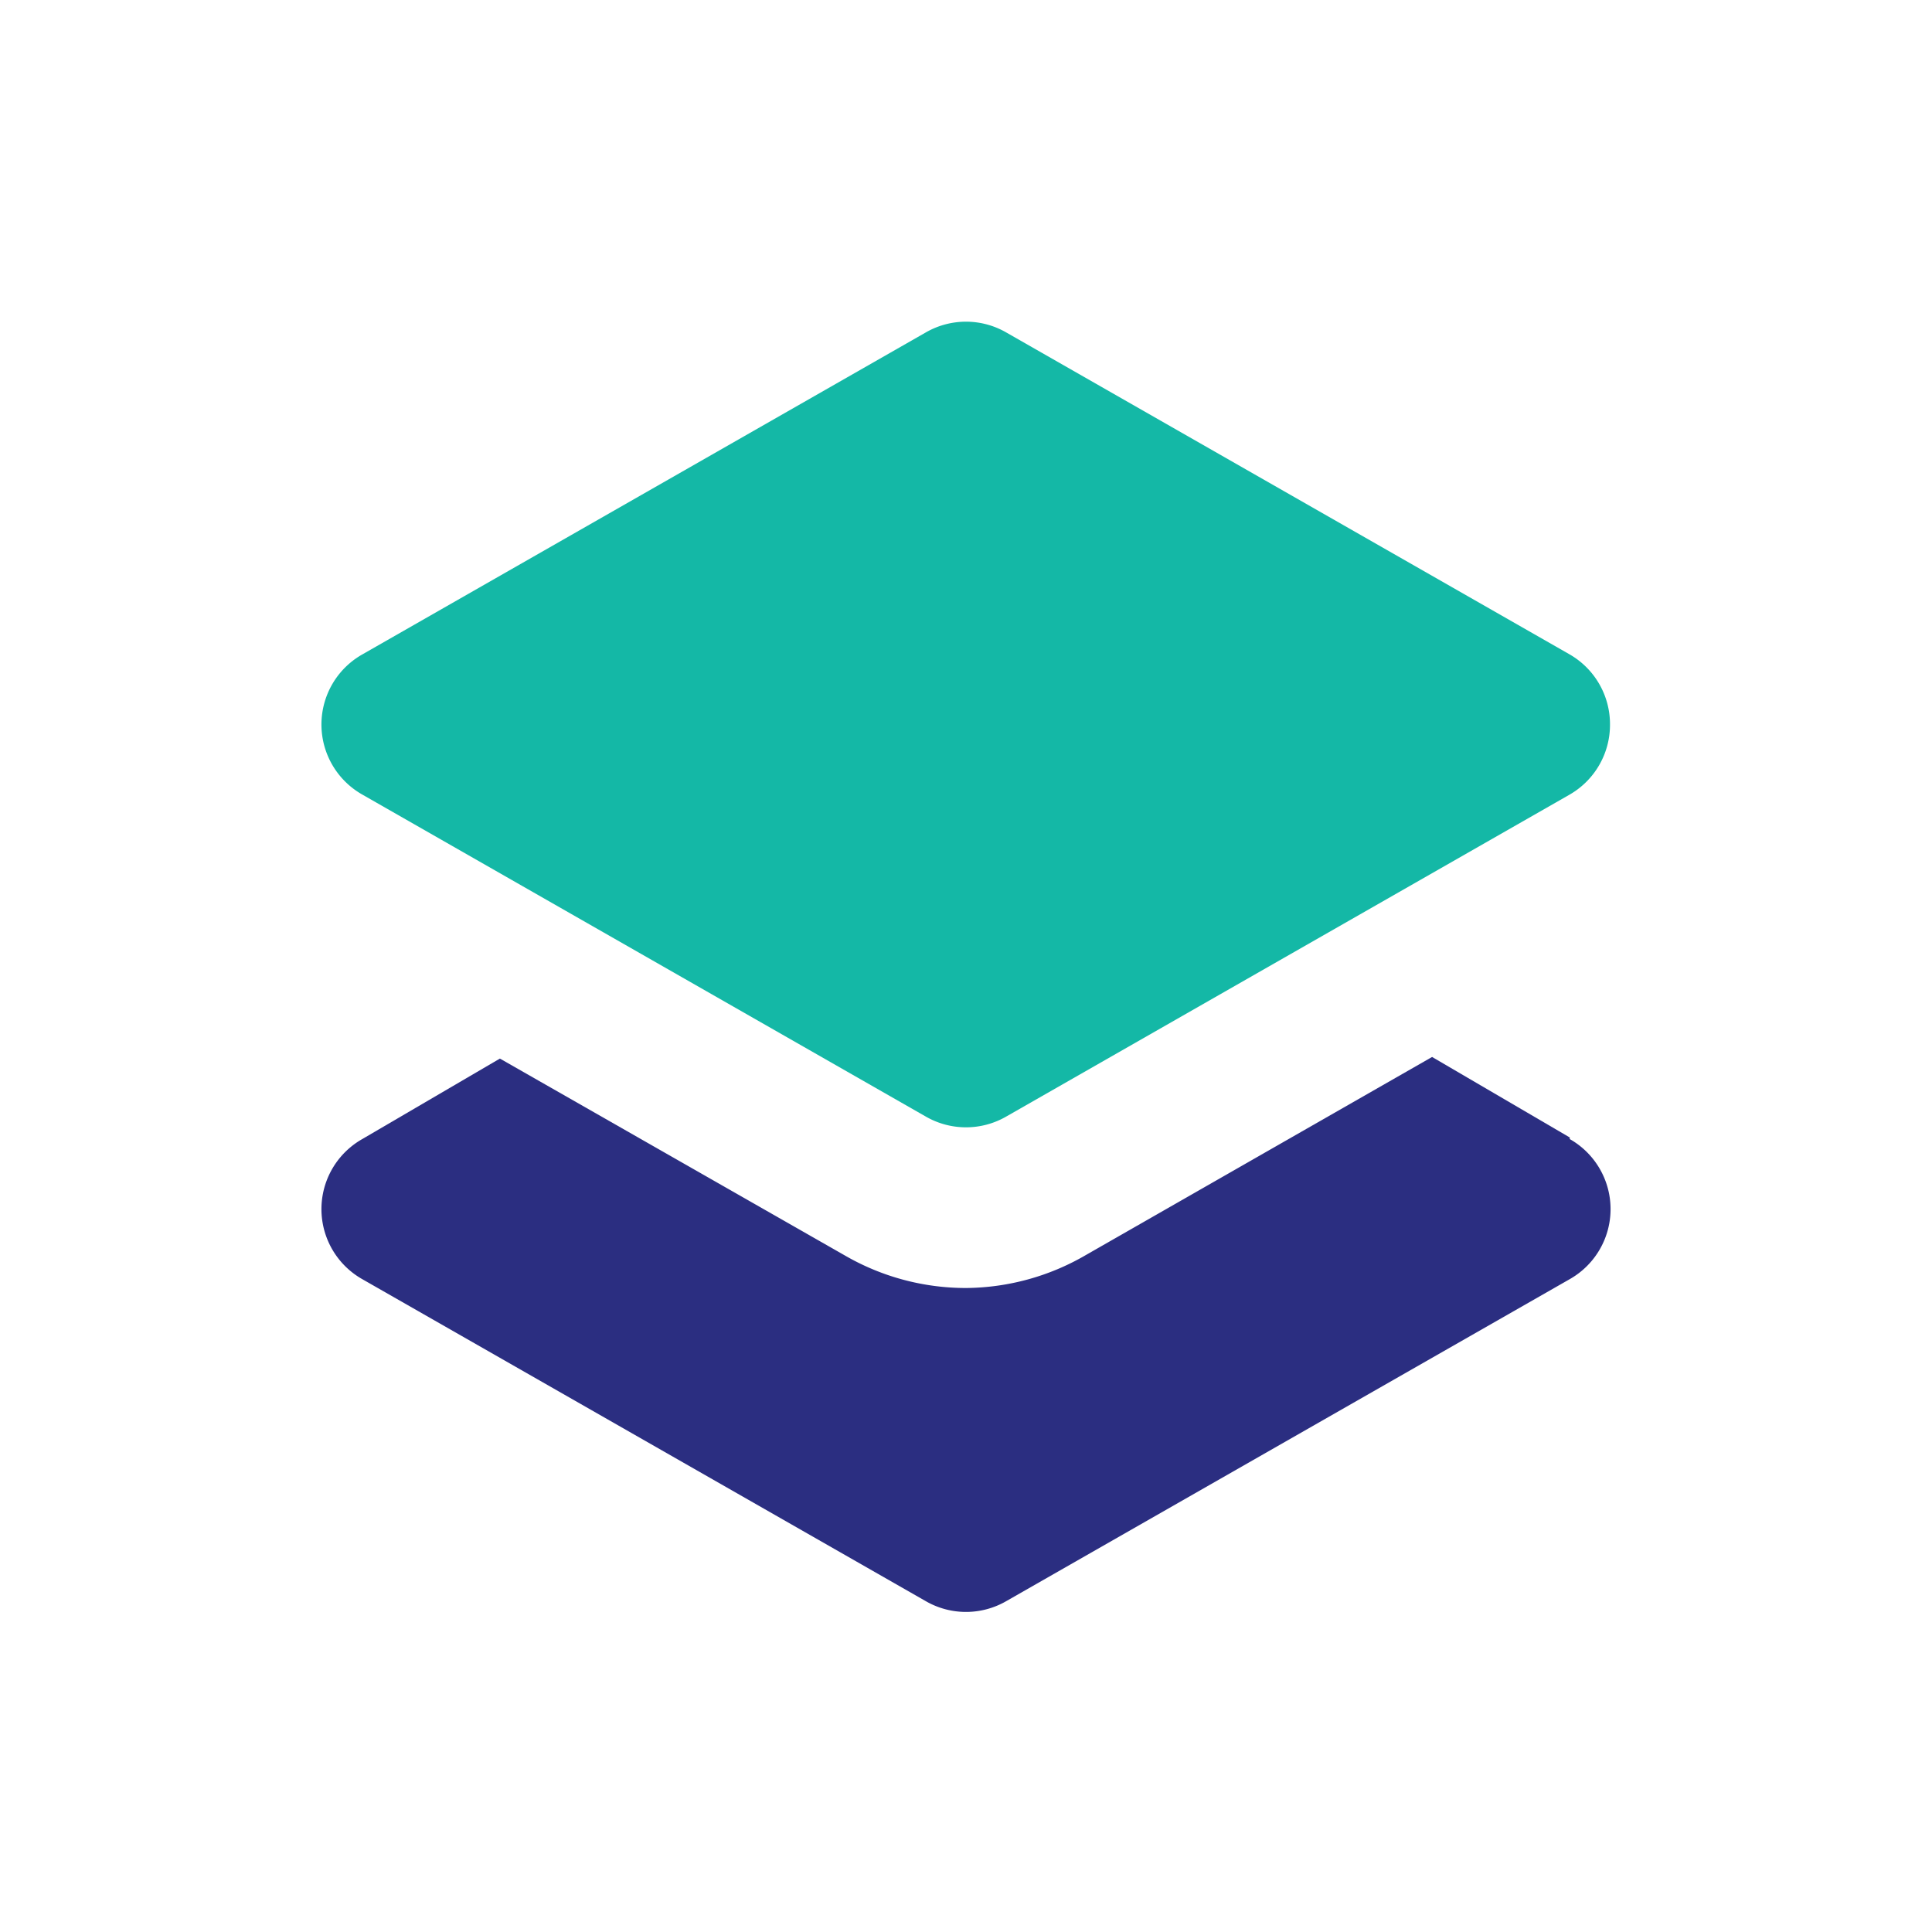
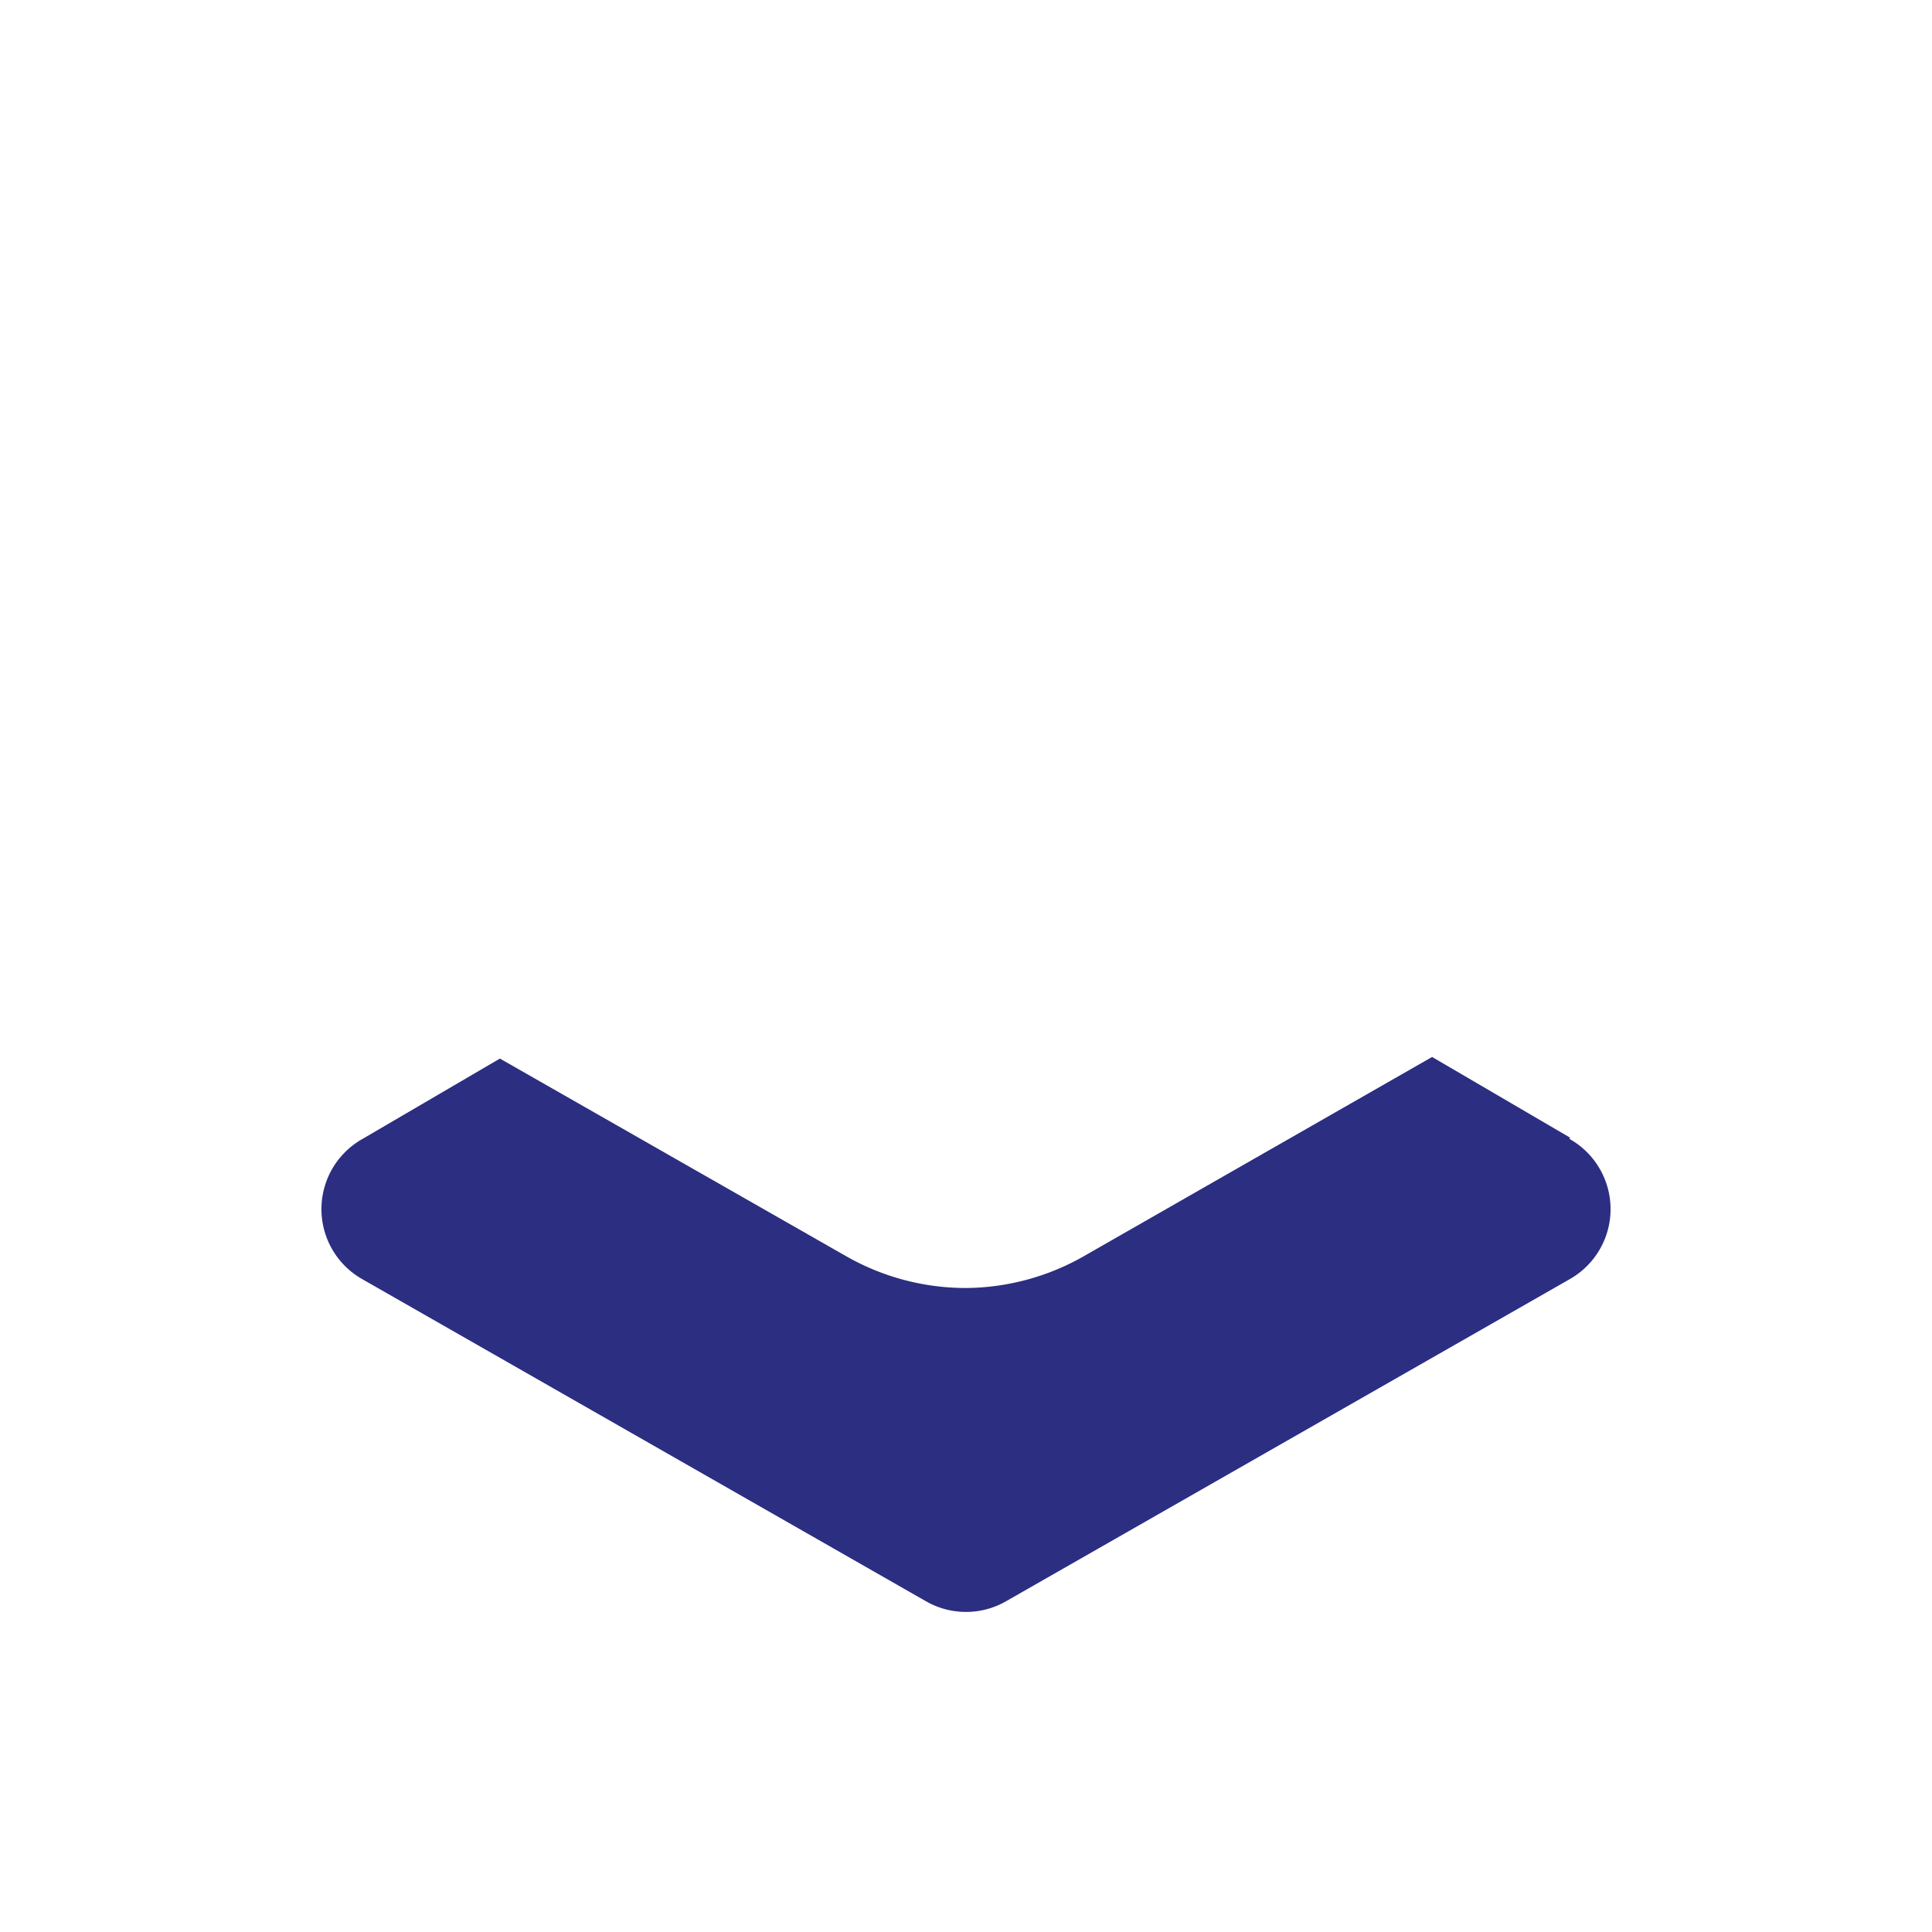
<svg xmlns="http://www.w3.org/2000/svg" viewBox="0 0 24 24">
  <title />
-   <path d="M20,9a1,1,0,0,1-.5.87l-7,4a1,1,0,0,1-1,0l-7-4a1,1,0,0,1,0-1.74l7-4a1,1,0,0,1,1,0l7,4A1,1,0,0,1,20,9Z" fill="rgb(20,184,166)" />
  <path d="M19.5,14.13l-1.71-1-4.3,2.46A3,3,0,0,1,12,16a3,3,0,0,1-1.48-.39L6.21,13.15l-1.71,1a1,1,0,0,0,0,1.74l7,4a1,1,0,0,0,1,0l7-4a1,1,0,0,0,0-1.74Z" fill="rgb(43,46,129)" />
</svg>